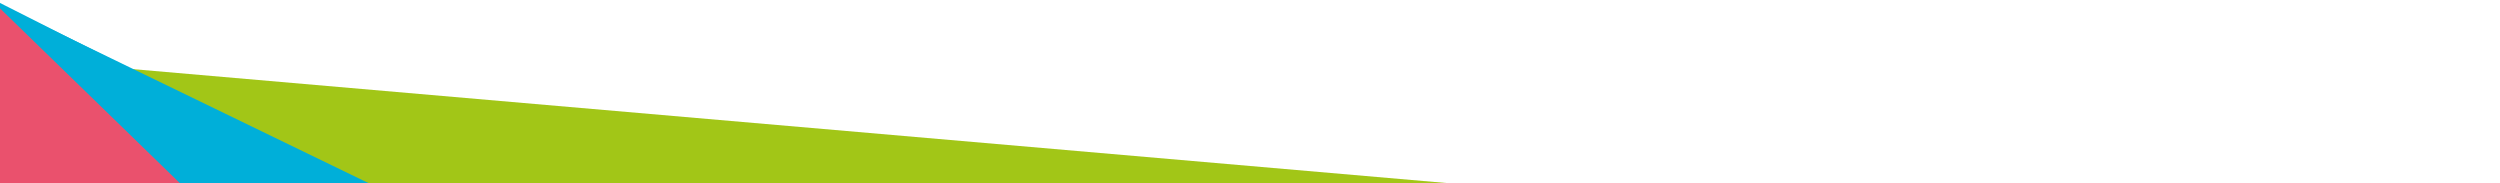
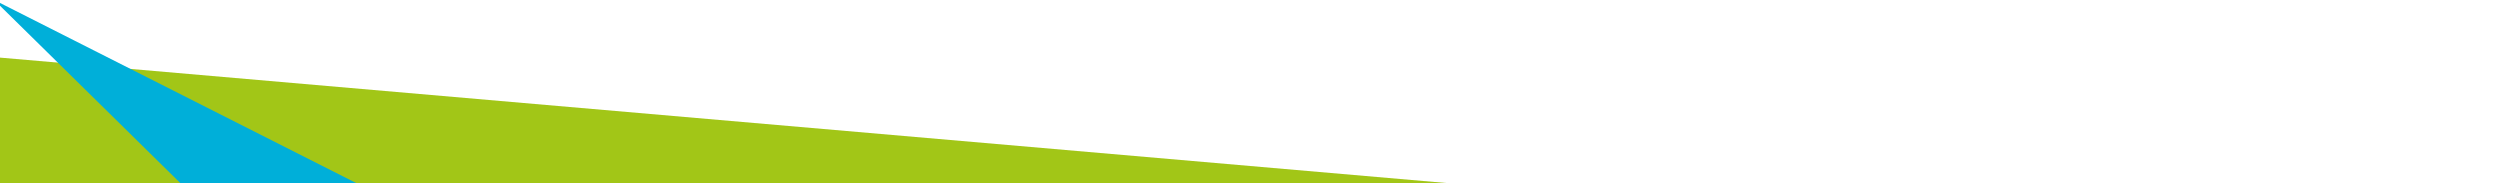
<svg xmlns="http://www.w3.org/2000/svg" version="1.1" id="Layer_1" x="0px" y="0px" viewBox="0 0 1024 74.95" style="enable-background:new 0 0 1024 74.95;" xml:space="preserve">
  <style type="text/css">
	.st0{fill:#A2C617;}
	.st1{fill:#00AFD9;}
	.st2{fill:#EA516D;}
</style>
  <g>
    <polygon id="XMLID_34_" class="st0" points="1231.39,130.36 1231.39,130.36 310.13,130.36 309.6,130.36 -1,130.36 -1,23.51  " />
-     <polygon id="XMLID_33_" class="st1" points="-3.28,0.24 265.15,130.36 -192.22,130.36 -320.45,130.36 -3.34,0.3  " />
    <polygon id="XMLID_32_" class="st1" points="255.45,130.36 130.15,130.36 -2.39,0  " />
-     <polygon id="XMLID_31_" class="st2" points="-3.28,0.24 130.61,130.36 -320.45,130.36 -320.45,130.36 -3.34,0.3  " />
    <polygon class="st0" points="-320.45,130.36 -192.22,130.36 -3.34,0.3  " />
  </g>
</svg>